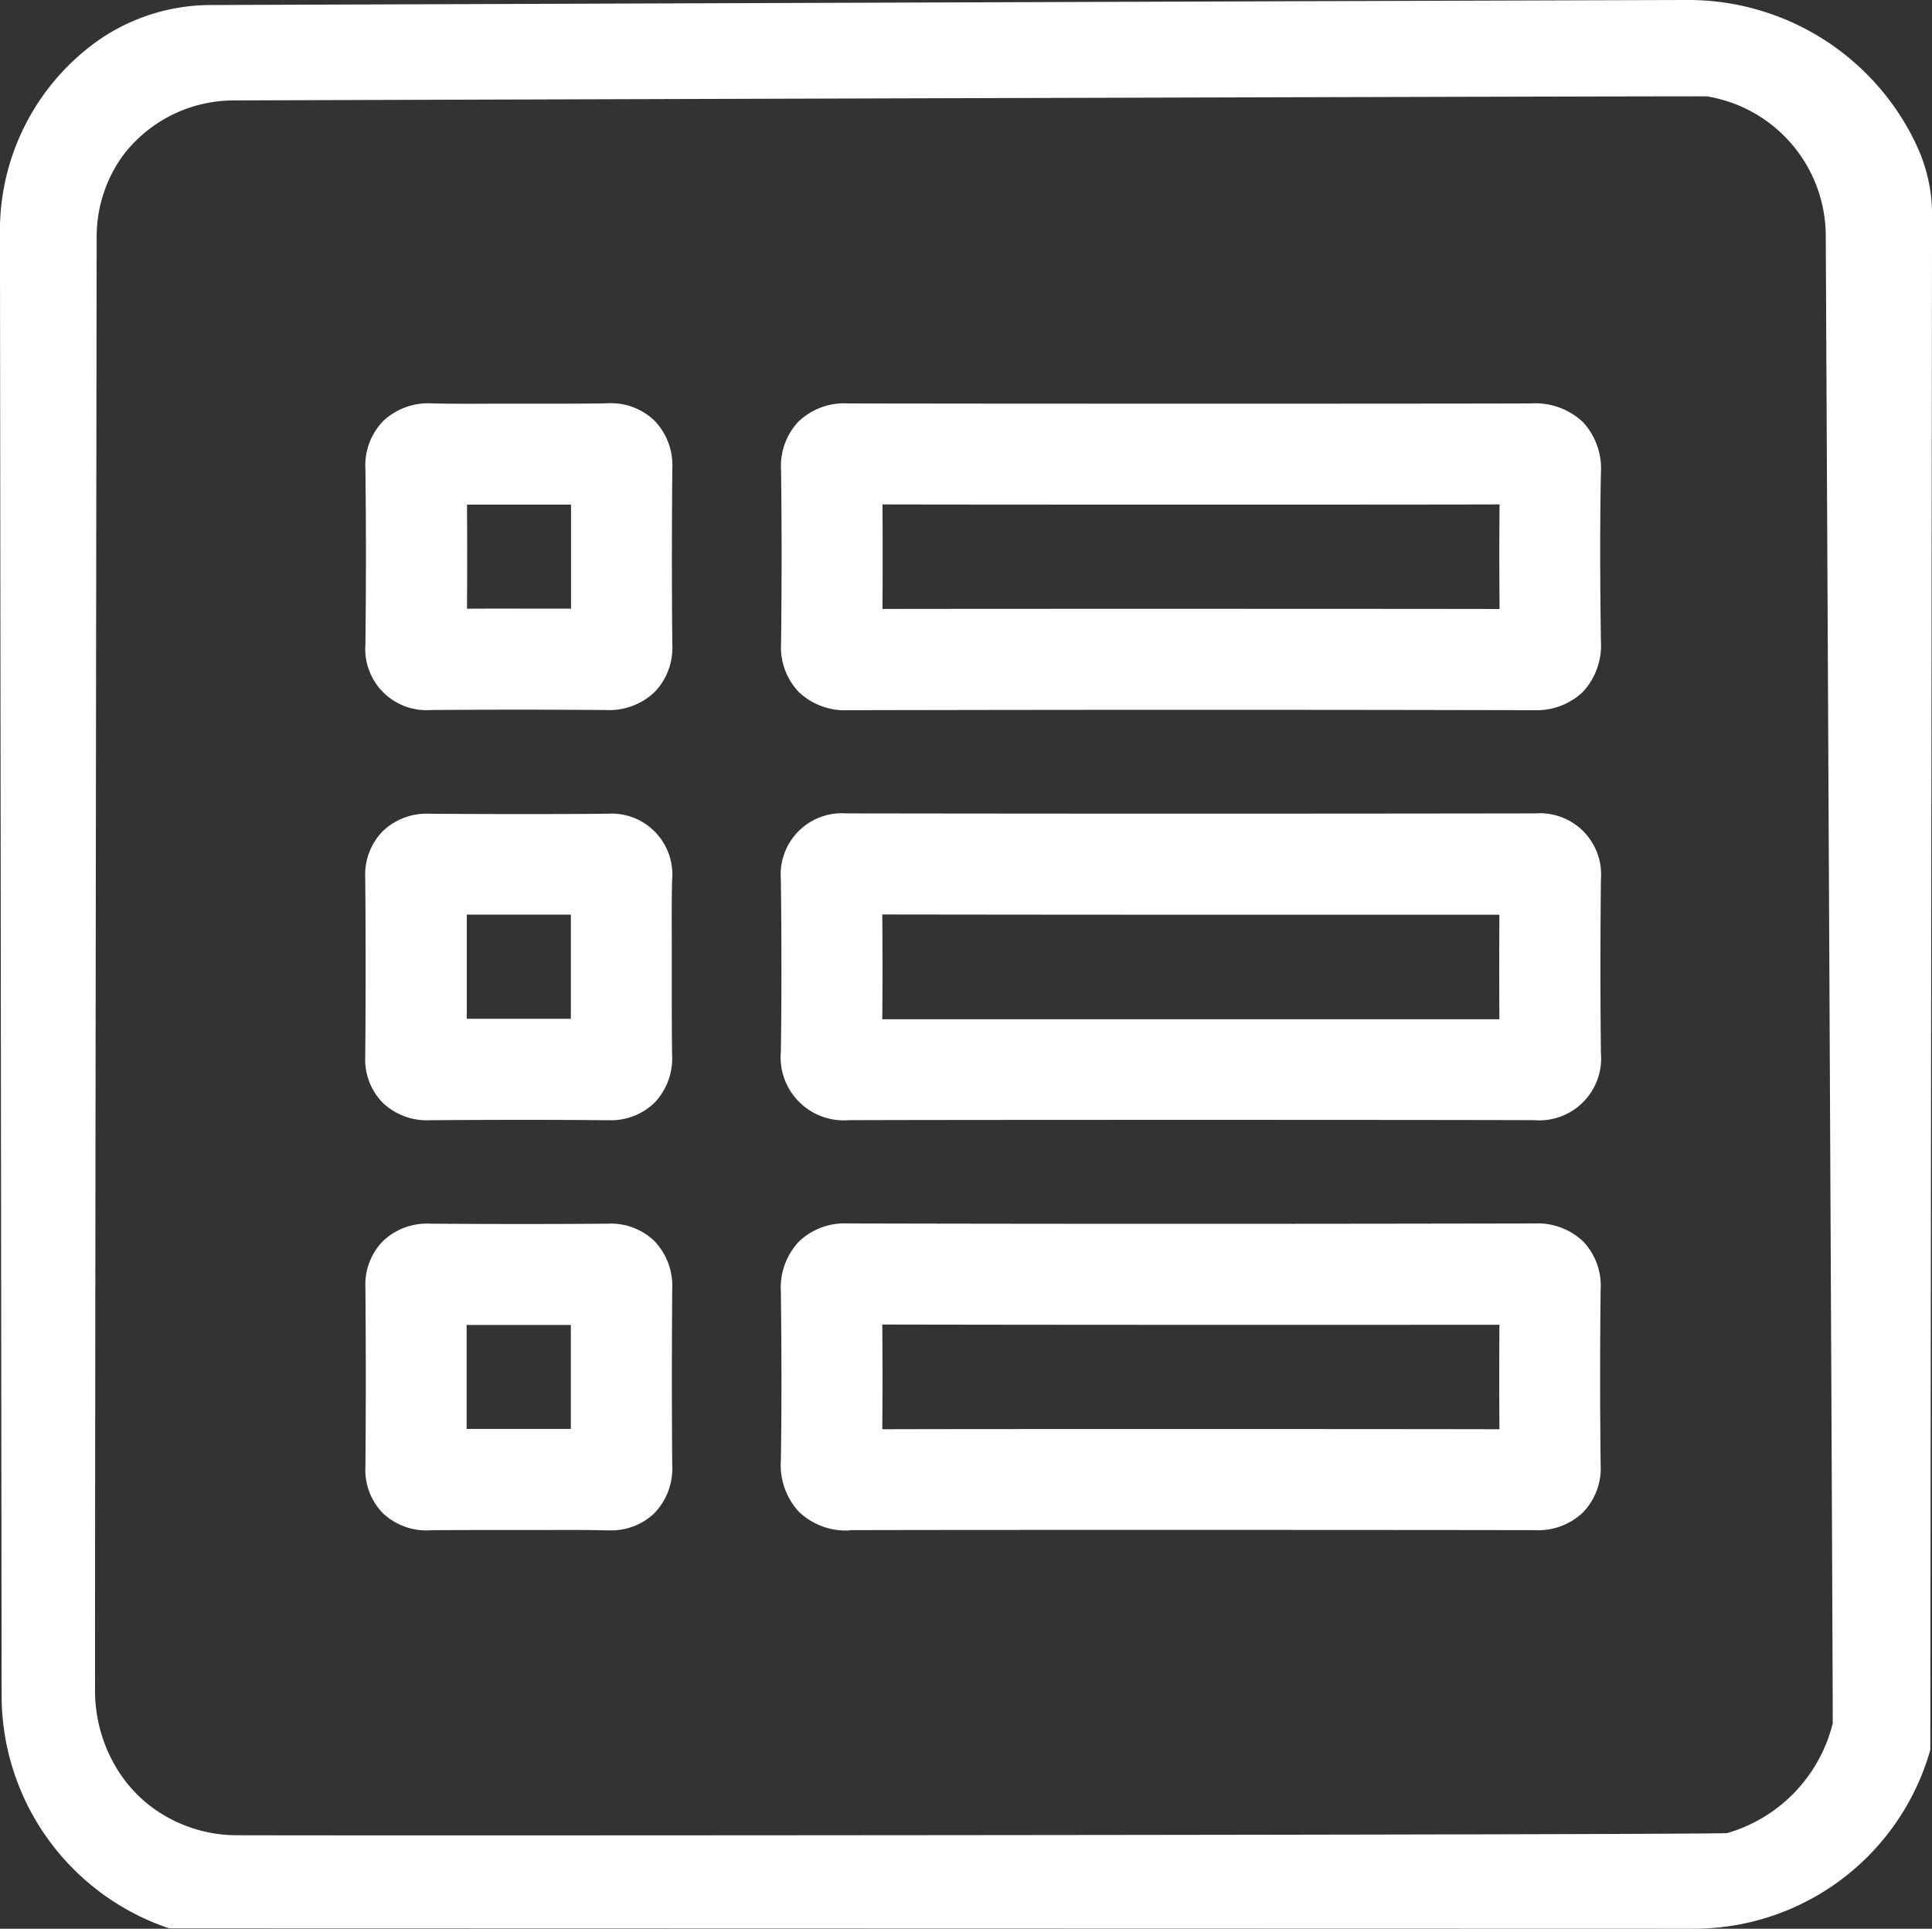
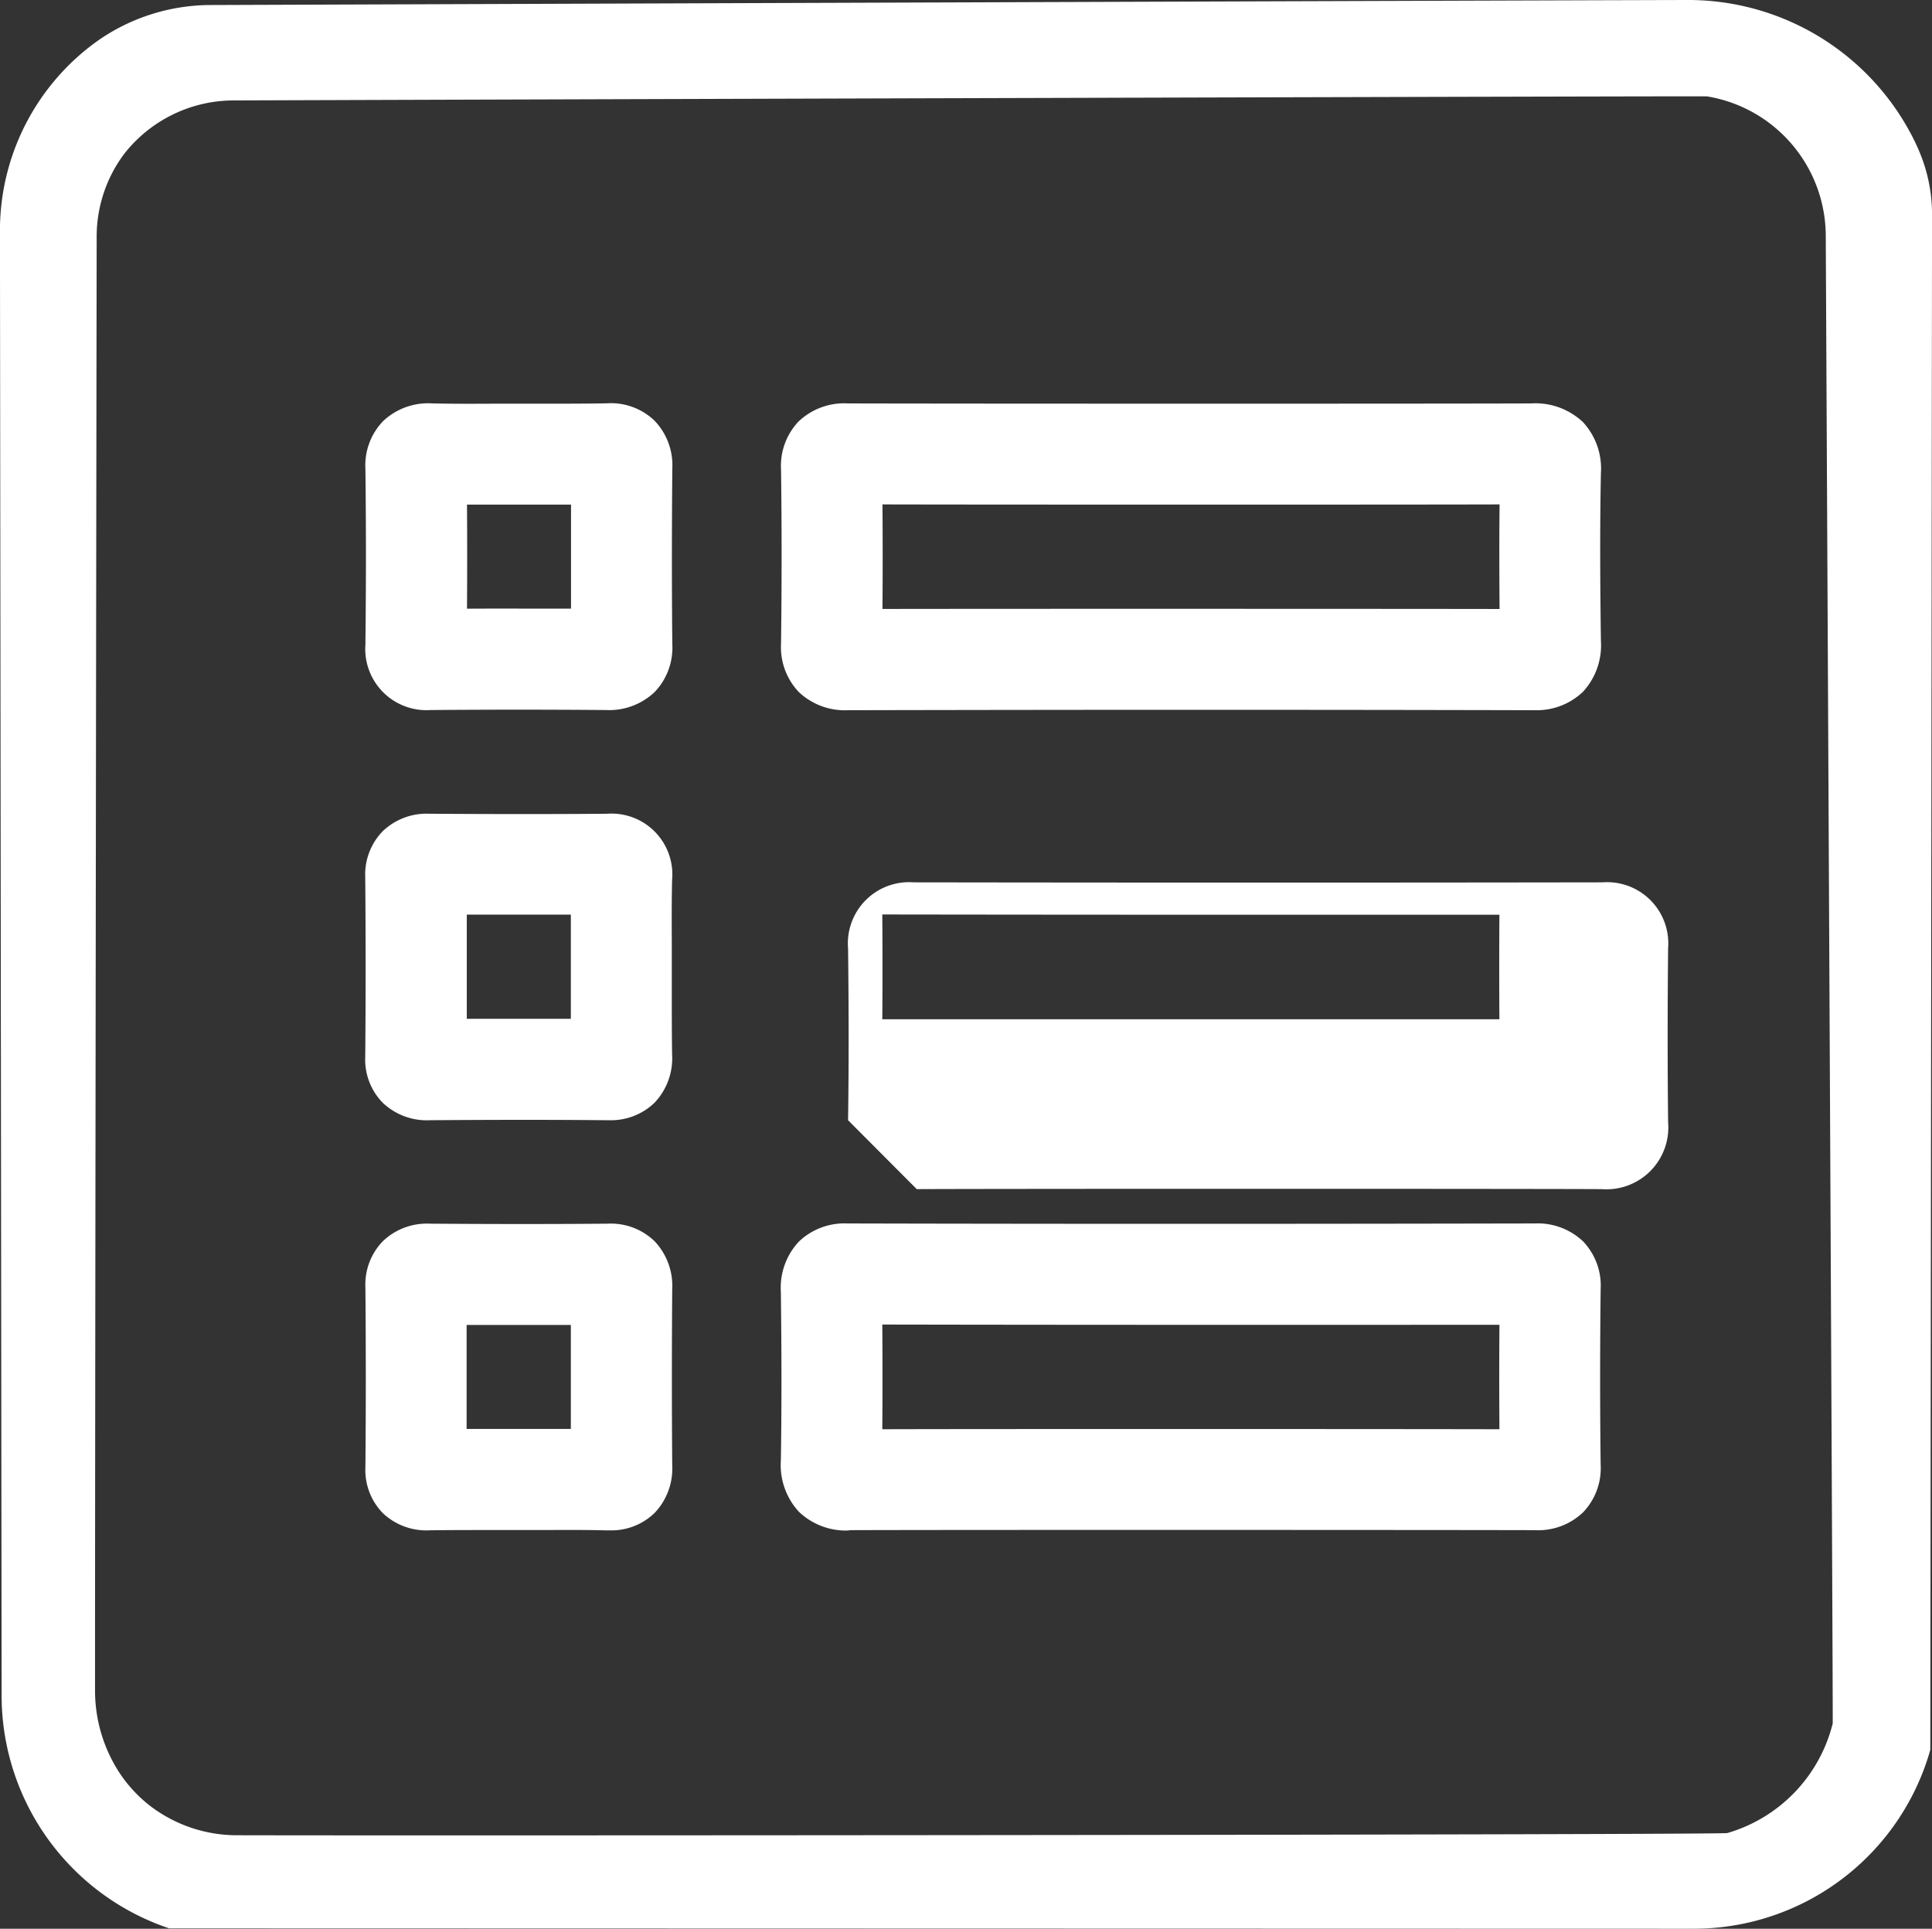
<svg xmlns="http://www.w3.org/2000/svg" width="44.191" height="44.115" viewBox="0 0 44.191 44.115">
  <rect x="0" y="0" width="44.191" height="44.115" fill="#333333" stroke="none" />
-   <path id="Caminho_1195" data-name="Caminho 1195" d="M2571.505,1760.717q-.089-.029-.177-.062a5.62,5.62,0,0,1-3.656-5.29l-.038-33.439a5.328,5.328,0,0,1,2.191-4.349c.051-.036.1-.071.153-.106a4.517,4.517,0,0,1,2.5-.744c5.093-.019,28.147-.1,33.731-.115a5.766,5.766,0,0,1,5.208,3.205c.027.055.053.111.078.167h0a3.709,3.709,0,0,1,.332,1.539l-.04,35.109q-.027.1-.056.189a5.622,5.622,0,0,1-5.386,3.905Zm35.635-2.178a3.486,3.486,0,0,0,2.415-2.508c.01-.085-.13-28.16-.159-34.023a3.242,3.242,0,0,0-2.682-3.186l-.038-.006c-.062-.01-28.605.074-33.671.093a3.185,3.185,0,0,0-2.489,1.172q-.045.056-.087.114a3.163,3.163,0,0,0-.583,1.858c-.006,4.255-.04,28.922-.037,33.2a3.435,3.435,0,0,0,.59,1.954,3.217,3.217,0,0,0,.633.681,3.271,3.271,0,0,0,2.044.7C2577.83,1758.6,2607.017,1758.579,2607.14,1758.538Zm-20.1-6.921a1.557,1.557,0,0,1-1.13-.427,1.575,1.575,0,0,1-.414-1.18c.018-1.128.018-2.35,0-3.847a1.543,1.543,0,0,1,.407-1.149,1.507,1.507,0,0,1,1.116-.42h.005c5.723.014,11.4.009,15.715,0a1.507,1.507,0,0,1,1.108.412,1.463,1.463,0,0,1,.4,1.091c-.016,1.36-.016,2.711,0,4.014a1.456,1.456,0,0,1-.4,1.088,1.486,1.486,0,0,1-1.108.41c-2.047-.006-13.685-.009-15.666,0Zm.776-4.71c.006.876.006,1.66,0,2.394,1.745-.008,12.331-.006,14.116,0-.006-.786-.006-1.584,0-2.389C2597.934,1746.914,2592.915,1746.917,2587.812,1746.907Zm-6.254,4.707h-.056c-.473-.013-.942-.01-1.438-.008q-.581,0-1.162,0c-.471,0-.959,0-1.431.006a1.45,1.45,0,0,1-1.082-.391,1.413,1.413,0,0,1-.4-1.059c.012-1.307.012-2.688,0-4.105a1.421,1.421,0,0,1,.4-1.058,1.456,1.456,0,0,1,1.073-.4c1.581.011,2.872.01,4.065,0a1.439,1.439,0,0,1,1.075.4,1.486,1.486,0,0,1,.405,1.1c-.011,1.447-.01,2.764,0,4.024a1.47,1.47,0,0,1-.411,1.1A1.421,1.421,0,0,1,2581.558,1751.614Zm-3.213-2.32,2.343,0c0-.764,0-1.552,0-2.379-.734,0-1.516,0-2.384,0,0,.81,0,1.606,0,2.38Zm8.684-7.061a1.445,1.445,0,0,1-1.537-1.577c.017-1.169.018-2.418,0-3.931a1.4,1.4,0,0,1,1.5-1.51c5.253.008,10.555.008,15.757,0a1.4,1.4,0,0,1,1.5,1.508c-.014,1.4-.014,2.7,0,3.977a1.416,1.416,0,0,1-1.52,1.532c-2.028-.01-13.678-.01-15.666,0Zm.783-4.7c.006.867.006,1.65,0,2.391h14.115c-.005-.778-.005-1.569,0-2.391C2597.258,1737.535,2592.519,1737.535,2587.812,1737.528Zm-6.267,4.7h-.02c-1.457-.014-2.872-.009-4.064,0a1.462,1.462,0,0,1-1.076-.4,1.413,1.413,0,0,1-.4-1.053c.012-1.331.012-2.711,0-4.1a1.42,1.42,0,0,1,.4-1.057,1.449,1.449,0,0,1,1.072-.4c1.572.01,2.864.01,4.064,0a1.391,1.391,0,0,1,1.483,1.514c-.011.466-.009.948-.007,1.415,0,.193,0,.385,0,.578s0,.385,0,.577c0,.467,0,.95.007,1.418a1.476,1.476,0,0,1-.4,1.106A1.434,1.434,0,0,1,2581.545,1742.233Zm-2-2.32,1.143,0c0-.211,0-.42,0-.626q0-.283,0-.567t0-.568c0-.2,0-.413,0-.622-.735,0-1.516,0-2.38,0,0,.8,0,1.6,0,2.383Zm23.159-7.058h-.006c-4.626-.011-9.606-.013-15.673,0a1.531,1.531,0,0,1-1.124-.417,1.488,1.488,0,0,1-.405-1.11c.017-1.362.017-2.7,0-3.971a1.475,1.475,0,0,1,.4-1.105,1.515,1.515,0,0,1,1.13-.414c2.033.007,13.638.009,15.626,0a1.589,1.589,0,0,1,1.186.427,1.563,1.563,0,0,1,.411,1.164c-.026,1.293-.017,2.611,0,3.842a1.564,1.564,0,0,1-.412,1.164A1.53,1.53,0,0,1,2602.7,1732.854Zm-.773-2.313c-.006-.78-.009-1.586,0-2.394-1.755.007-12.336.006-14.115,0,.006.78.006,1.58,0,2.391C2590.254,1730.535,2599.629,1730.536,2601.927,1730.541Zm-24.465,2.31a1.4,1.4,0,0,1-1.477-1.5c.016-1.371.016-2.722,0-4.014a1.458,1.458,0,0,1,.41-1.1,1.5,1.5,0,0,1,1.122-.4c.467.01.949.009,1.416.006q.582,0,1.163,0c.485,0,.944,0,1.406-.008a1.439,1.439,0,0,1,1.091.392,1.469,1.469,0,0,1,.412,1.1c-.013,1.483-.012,2.8,0,4.019a1.464,1.464,0,0,1-.407,1.095,1.512,1.512,0,0,1-1.115.409c-1.321-.011-2.661-.011-3.981,0Zm2.031-2.32q.6,0,1.195,0c0-.75,0-1.538,0-2.379-.2,0-.405,0-.6,0q-.571,0-1.141,0l-.638,0c.005.779.005,1.574,0,2.38Q2578.9,1730.531,2579.493,1730.531Z" transform="translate(-2567.635 -1716.612)" fill="#fff" />
+   <path id="Caminho_1195" data-name="Caminho 1195" d="M2571.505,1760.717q-.089-.029-.177-.062a5.62,5.62,0,0,1-3.656-5.29l-.038-33.439a5.328,5.328,0,0,1,2.191-4.349c.051-.036.1-.071.153-.106a4.517,4.517,0,0,1,2.5-.744c5.093-.019,28.147-.1,33.731-.115a5.766,5.766,0,0,1,5.208,3.205c.027.055.053.111.078.167h0a3.709,3.709,0,0,1,.332,1.539l-.04,35.109q-.027.1-.056.189a5.622,5.622,0,0,1-5.386,3.905Zm35.635-2.178a3.486,3.486,0,0,0,2.415-2.508c.01-.085-.13-28.16-.159-34.023a3.242,3.242,0,0,0-2.682-3.186l-.038-.006c-.062-.01-28.605.074-33.671.093a3.185,3.185,0,0,0-2.489,1.172q-.045.056-.087.114a3.163,3.163,0,0,0-.583,1.858c-.006,4.255-.04,28.922-.037,33.2a3.435,3.435,0,0,0,.59,1.954,3.217,3.217,0,0,0,.633.681,3.271,3.271,0,0,0,2.044.7C2577.83,1758.6,2607.017,1758.579,2607.14,1758.538Zm-20.1-6.921a1.557,1.557,0,0,1-1.13-.427,1.575,1.575,0,0,1-.414-1.18c.018-1.128.018-2.35,0-3.847a1.543,1.543,0,0,1,.407-1.149,1.507,1.507,0,0,1,1.116-.42h.005c5.723.014,11.4.009,15.715,0a1.507,1.507,0,0,1,1.108.412,1.463,1.463,0,0,1,.4,1.091c-.016,1.36-.016,2.711,0,4.014a1.456,1.456,0,0,1-.4,1.088,1.486,1.486,0,0,1-1.108.41c-2.047-.006-13.685-.009-15.666,0Zm.776-4.71c.006.876.006,1.66,0,2.394,1.745-.008,12.331-.006,14.116,0-.006-.786-.006-1.584,0-2.389C2597.934,1746.914,2592.915,1746.917,2587.812,1746.907Zm-6.254,4.707h-.056c-.473-.013-.942-.01-1.438-.008q-.581,0-1.162,0c-.471,0-.959,0-1.431.006a1.45,1.45,0,0,1-1.082-.391,1.413,1.413,0,0,1-.4-1.059c.012-1.307.012-2.688,0-4.105a1.421,1.421,0,0,1,.4-1.058,1.456,1.456,0,0,1,1.073-.4c1.581.011,2.872.01,4.065,0a1.439,1.439,0,0,1,1.075.4,1.486,1.486,0,0,1,.405,1.1c-.011,1.447-.01,2.764,0,4.024a1.47,1.47,0,0,1-.411,1.1A1.421,1.421,0,0,1,2581.558,1751.614Zm-3.213-2.32,2.343,0c0-.764,0-1.552,0-2.379-.734,0-1.516,0-2.384,0,0,.81,0,1.606,0,2.38Zm8.684-7.061c.017-1.169.018-2.418,0-3.931a1.4,1.4,0,0,1,1.5-1.51c5.253.008,10.555.008,15.757,0a1.4,1.4,0,0,1,1.5,1.508c-.014,1.4-.014,2.7,0,3.977a1.416,1.416,0,0,1-1.52,1.532c-2.028-.01-13.678-.01-15.666,0Zm.783-4.7c.006.867.006,1.65,0,2.391h14.115c-.005-.778-.005-1.569,0-2.391C2597.258,1737.535,2592.519,1737.535,2587.812,1737.528Zm-6.267,4.7h-.02c-1.457-.014-2.872-.009-4.064,0a1.462,1.462,0,0,1-1.076-.4,1.413,1.413,0,0,1-.4-1.053c.012-1.331.012-2.711,0-4.1a1.42,1.42,0,0,1,.4-1.057,1.449,1.449,0,0,1,1.072-.4c1.572.01,2.864.01,4.064,0a1.391,1.391,0,0,1,1.483,1.514c-.011.466-.009.948-.007,1.415,0,.193,0,.385,0,.578s0,.385,0,.577c0,.467,0,.95.007,1.418a1.476,1.476,0,0,1-.4,1.106A1.434,1.434,0,0,1,2581.545,1742.233Zm-2-2.32,1.143,0c0-.211,0-.42,0-.626q0-.283,0-.567t0-.568c0-.2,0-.413,0-.622-.735,0-1.516,0-2.38,0,0,.8,0,1.6,0,2.383Zm23.159-7.058h-.006c-4.626-.011-9.606-.013-15.673,0a1.531,1.531,0,0,1-1.124-.417,1.488,1.488,0,0,1-.405-1.11c.017-1.362.017-2.7,0-3.971a1.475,1.475,0,0,1,.4-1.105,1.515,1.515,0,0,1,1.13-.414c2.033.007,13.638.009,15.626,0a1.589,1.589,0,0,1,1.186.427,1.563,1.563,0,0,1,.411,1.164c-.026,1.293-.017,2.611,0,3.842a1.564,1.564,0,0,1-.412,1.164A1.53,1.53,0,0,1,2602.7,1732.854Zm-.773-2.313c-.006-.78-.009-1.586,0-2.394-1.755.007-12.336.006-14.115,0,.006.78.006,1.58,0,2.391C2590.254,1730.535,2599.629,1730.536,2601.927,1730.541Zm-24.465,2.31a1.4,1.4,0,0,1-1.477-1.5c.016-1.371.016-2.722,0-4.014a1.458,1.458,0,0,1,.41-1.1,1.5,1.5,0,0,1,1.122-.4c.467.01.949.009,1.416.006q.582,0,1.163,0c.485,0,.944,0,1.406-.008a1.439,1.439,0,0,1,1.091.392,1.469,1.469,0,0,1,.412,1.1c-.013,1.483-.012,2.8,0,4.019a1.464,1.464,0,0,1-.407,1.095,1.512,1.512,0,0,1-1.115.409c-1.321-.011-2.661-.011-3.981,0Zm2.031-2.32q.6,0,1.195,0c0-.75,0-1.538,0-2.379-.2,0-.405,0-.6,0q-.571,0-1.141,0l-.638,0c.005.779.005,1.574,0,2.38Q2578.9,1730.531,2579.493,1730.531Z" transform="translate(-2567.635 -1716.612)" fill="#fff" />
</svg>